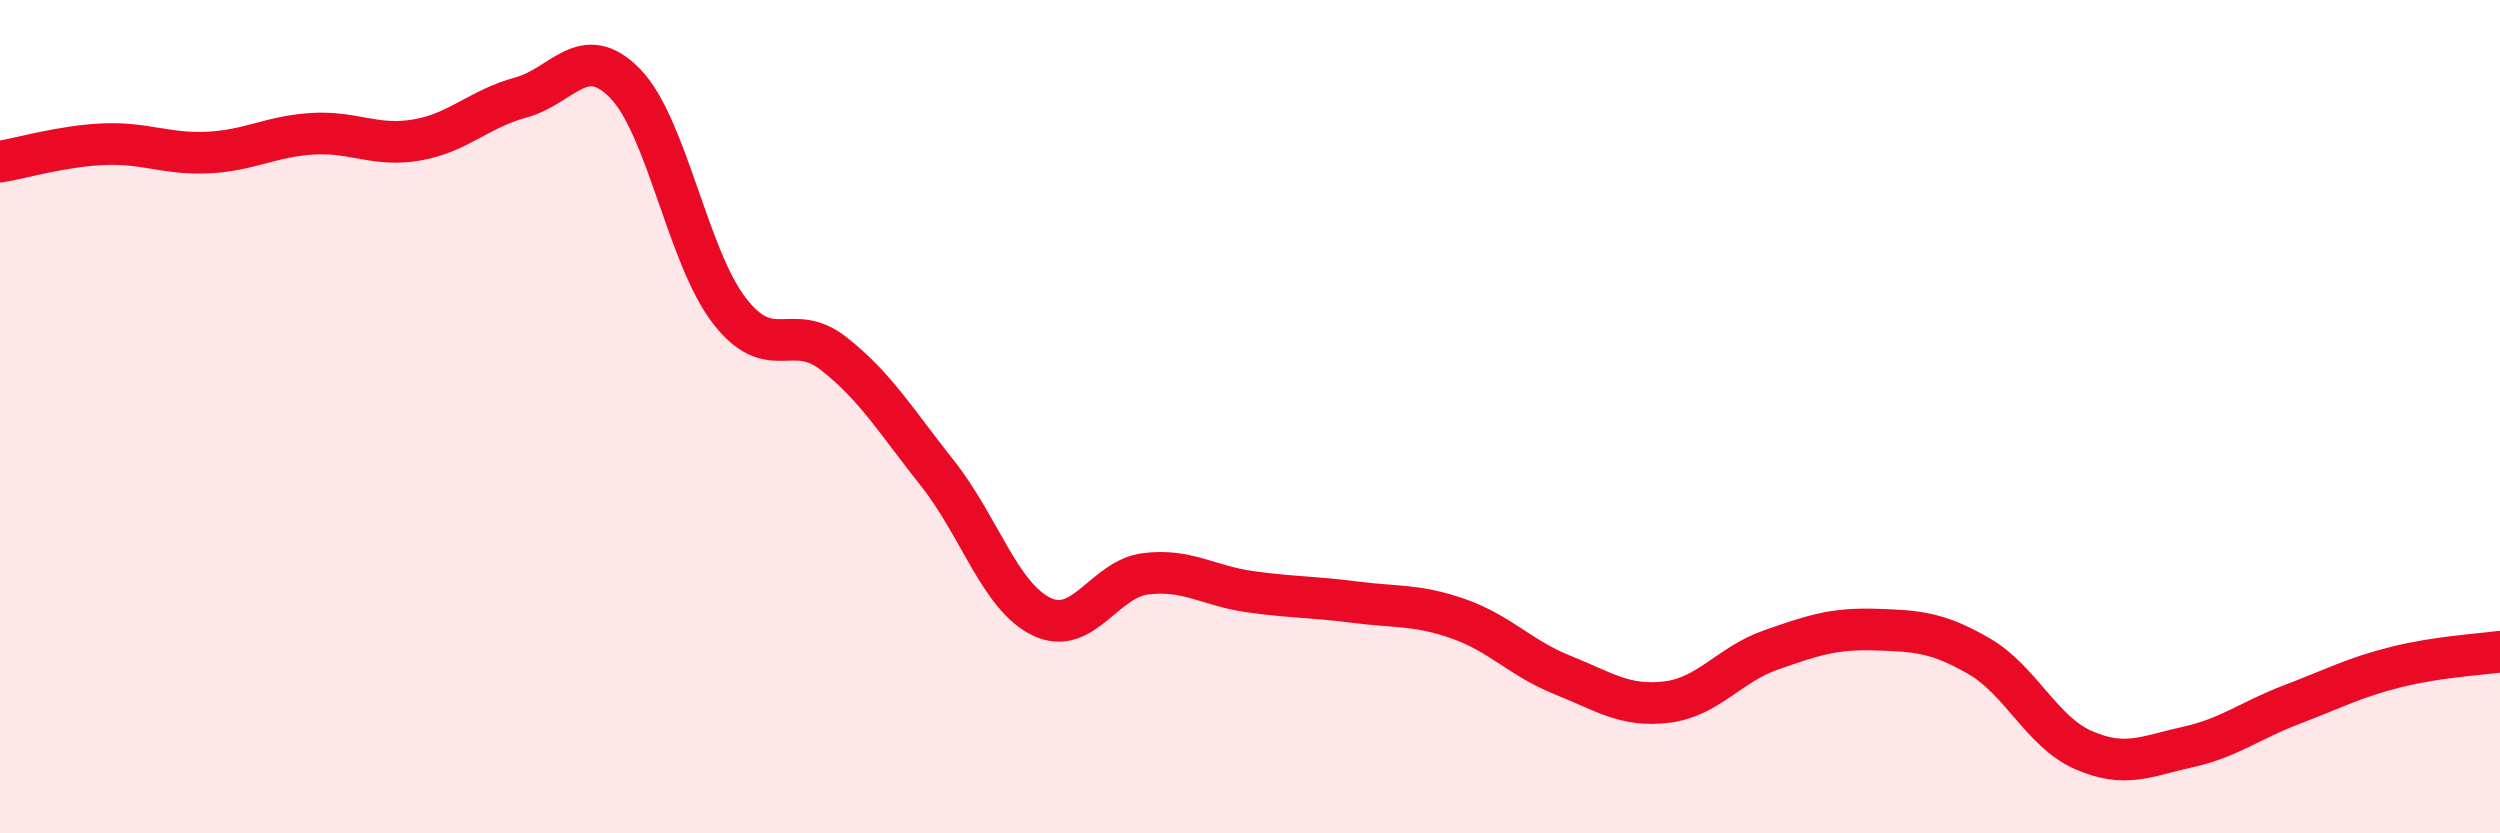
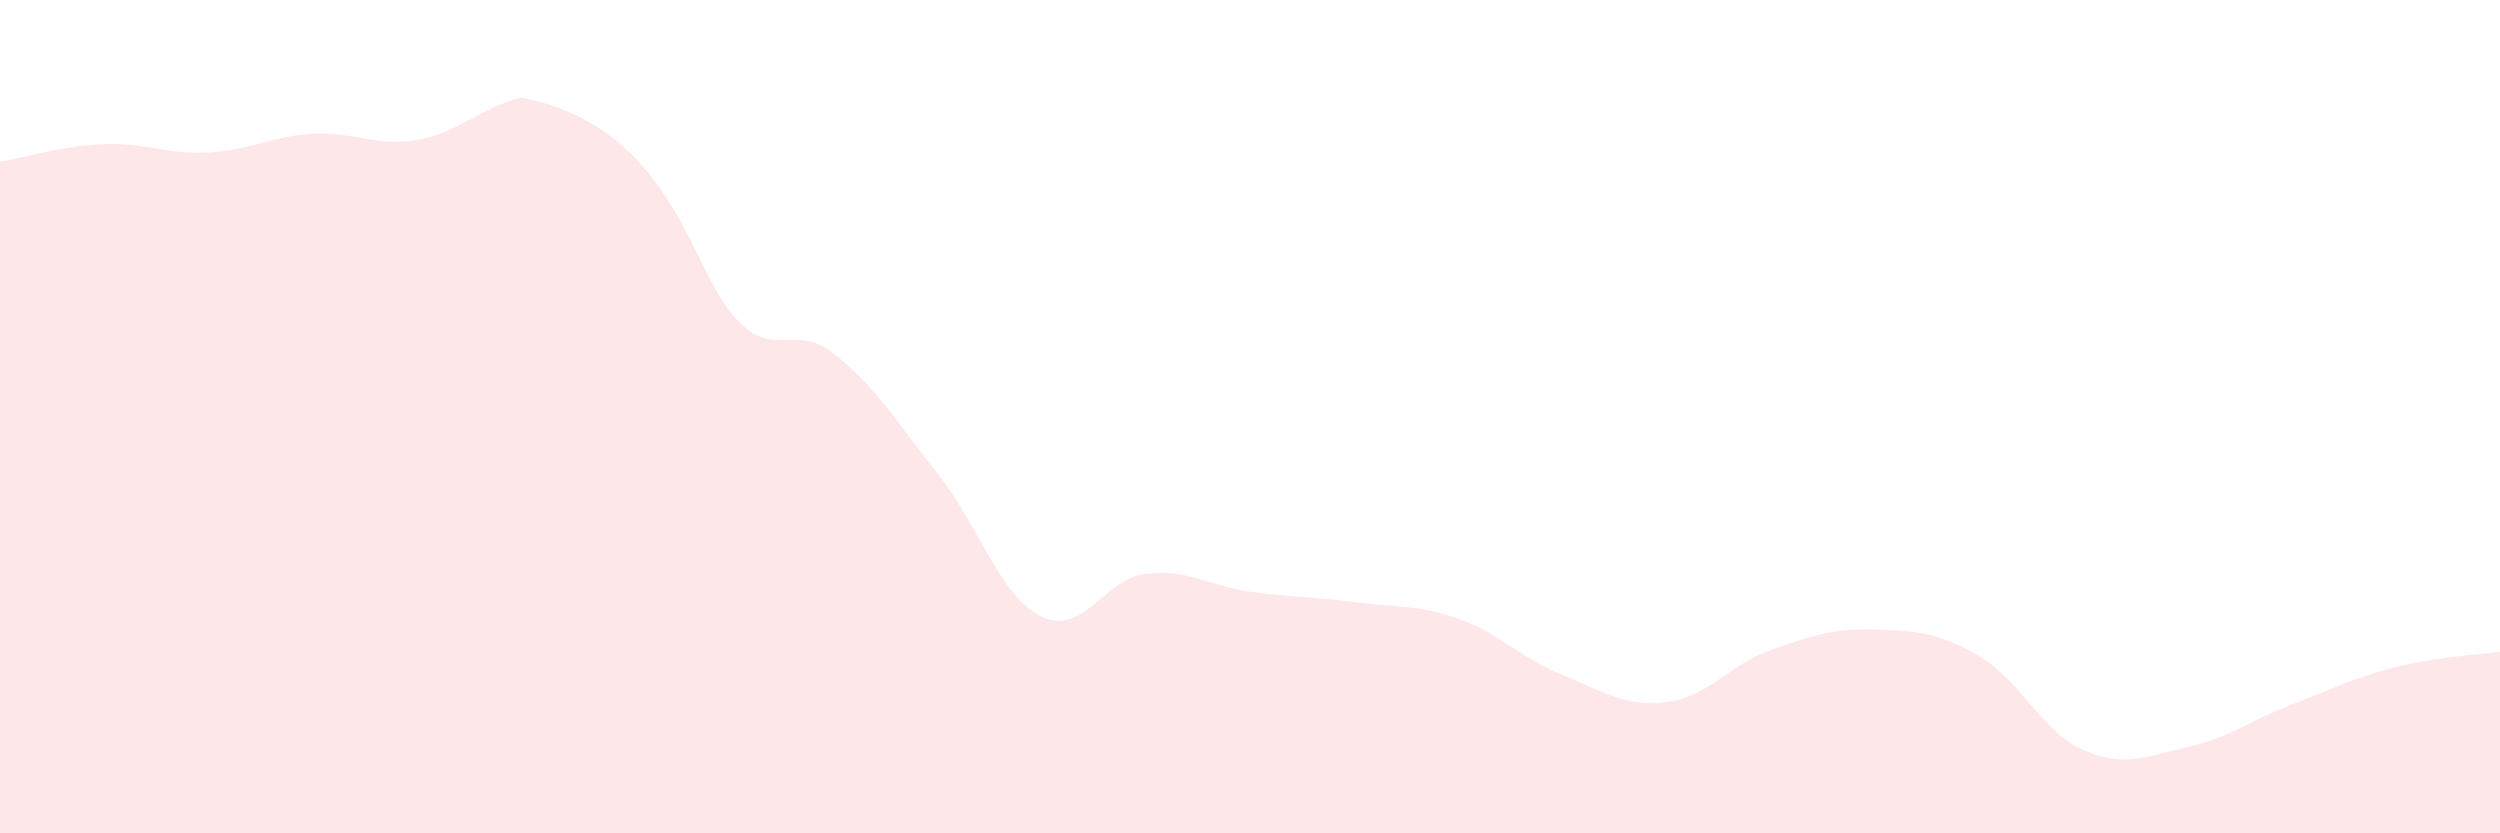
<svg xmlns="http://www.w3.org/2000/svg" width="60" height="20" viewBox="0 0 60 20">
-   <path d="M 0,3.88 C 0.5,3.8 1.5,3.5 2.5,3.46 C 3.5,3.42 4,3.71 5,3.66 C 6,3.61 6.5,3.27 7.5,3.21 C 8.5,3.15 9,3.53 10,3.36 C 11,3.19 11.5,2.61 12.5,2.34 C 13.5,2.07 14,0.98 15,2 C 16,3.02 16.5,6.15 17.5,7.45 C 18.5,8.75 19,7.7 20,8.48 C 21,9.26 21.5,10.1 22.5,11.36 C 23.5,12.62 24,14.32 25,14.8 C 26,15.28 26.5,13.89 27.5,13.77 C 28.5,13.65 29,14.06 30,14.2 C 31,14.34 31.5,14.32 32.5,14.45 C 33.5,14.58 34,14.5 35,14.85 C 36,15.2 36.5,15.8 37.5,16.2 C 38.5,16.6 39,16.97 40,16.85 C 41,16.73 41.5,15.95 42.5,15.6 C 43.5,15.25 44,15.08 45,15.11 C 46,15.14 46.5,15.17 47.5,15.75 C 48.5,16.33 49,17.56 50,18 C 51,18.44 51.5,18.15 52.5,17.93 C 53.5,17.71 54,17.29 55,16.91 C 56,16.53 56.5,16.26 57.5,16.01 C 58.5,15.76 59.5,15.71 60,15.64L60 20L0 20Z" fill="#EB0A25" opacity="0.1" stroke-linecap="round" stroke-linejoin="round" />
-   <path d="M 0,3.88 C 0.5,3.8 1.5,3.5 2.5,3.46 C 3.5,3.42 4,3.71 5,3.66 C 6,3.61 6.5,3.27 7.5,3.21 C 8.5,3.15 9,3.53 10,3.36 C 11,3.19 11.5,2.61 12.5,2.34 C 13.5,2.07 14,0.98 15,2 C 16,3.02 16.5,6.15 17.5,7.45 C 18.5,8.75 19,7.7 20,8.48 C 21,9.26 21.5,10.1 22.5,11.36 C 23.5,12.62 24,14.32 25,14.8 C 26,15.28 26.5,13.89 27.5,13.77 C 28.5,13.65 29,14.06 30,14.2 C 31,14.34 31.5,14.32 32.5,14.45 C 33.5,14.58 34,14.5 35,14.85 C 36,15.2 36.5,15.8 37.5,16.2 C 38.5,16.6 39,16.97 40,16.85 C 41,16.73 41.5,15.95 42.5,15.6 C 43.5,15.25 44,15.08 45,15.11 C 46,15.14 46.5,15.17 47.5,15.75 C 48.5,16.33 49,17.56 50,18 C 51,18.44 51.5,18.15 52.5,17.93 C 53.5,17.71 54,17.29 55,16.91 C 56,16.53 56.5,16.26 57.5,16.01 C 58.5,15.76 59.5,15.71 60,15.64" stroke="#EB0A25" stroke-width="1" fill="none" stroke-linecap="round" stroke-linejoin="round" />
+   <path d="M 0,3.88 C 0.5,3.8 1.5,3.5 2.5,3.46 C 3.5,3.42 4,3.71 5,3.66 C 6,3.61 6.5,3.27 7.5,3.21 C 8.5,3.15 9,3.53 10,3.36 C 11,3.19 11.5,2.61 12.5,2.34 C 16,3.02 16.5,6.15 17.5,7.45 C 18.5,8.75 19,7.7 20,8.48 C 21,9.26 21.5,10.1 22.5,11.36 C 23.5,12.62 24,14.32 25,14.8 C 26,15.28 26.5,13.89 27.5,13.77 C 28.5,13.65 29,14.06 30,14.2 C 31,14.34 31.5,14.32 32.5,14.45 C 33.5,14.58 34,14.5 35,14.85 C 36,15.2 36.5,15.8 37.5,16.2 C 38.5,16.6 39,16.97 40,16.85 C 41,16.73 41.5,15.95 42.5,15.6 C 43.5,15.25 44,15.08 45,15.11 C 46,15.14 46.5,15.17 47.5,15.75 C 48.5,16.33 49,17.56 50,18 C 51,18.44 51.5,18.15 52.5,17.93 C 53.5,17.71 54,17.29 55,16.91 C 56,16.53 56.5,16.26 57.5,16.01 C 58.5,15.76 59.5,15.71 60,15.64L60 20L0 20Z" fill="#EB0A25" opacity="0.1" stroke-linecap="round" stroke-linejoin="round" />
</svg>